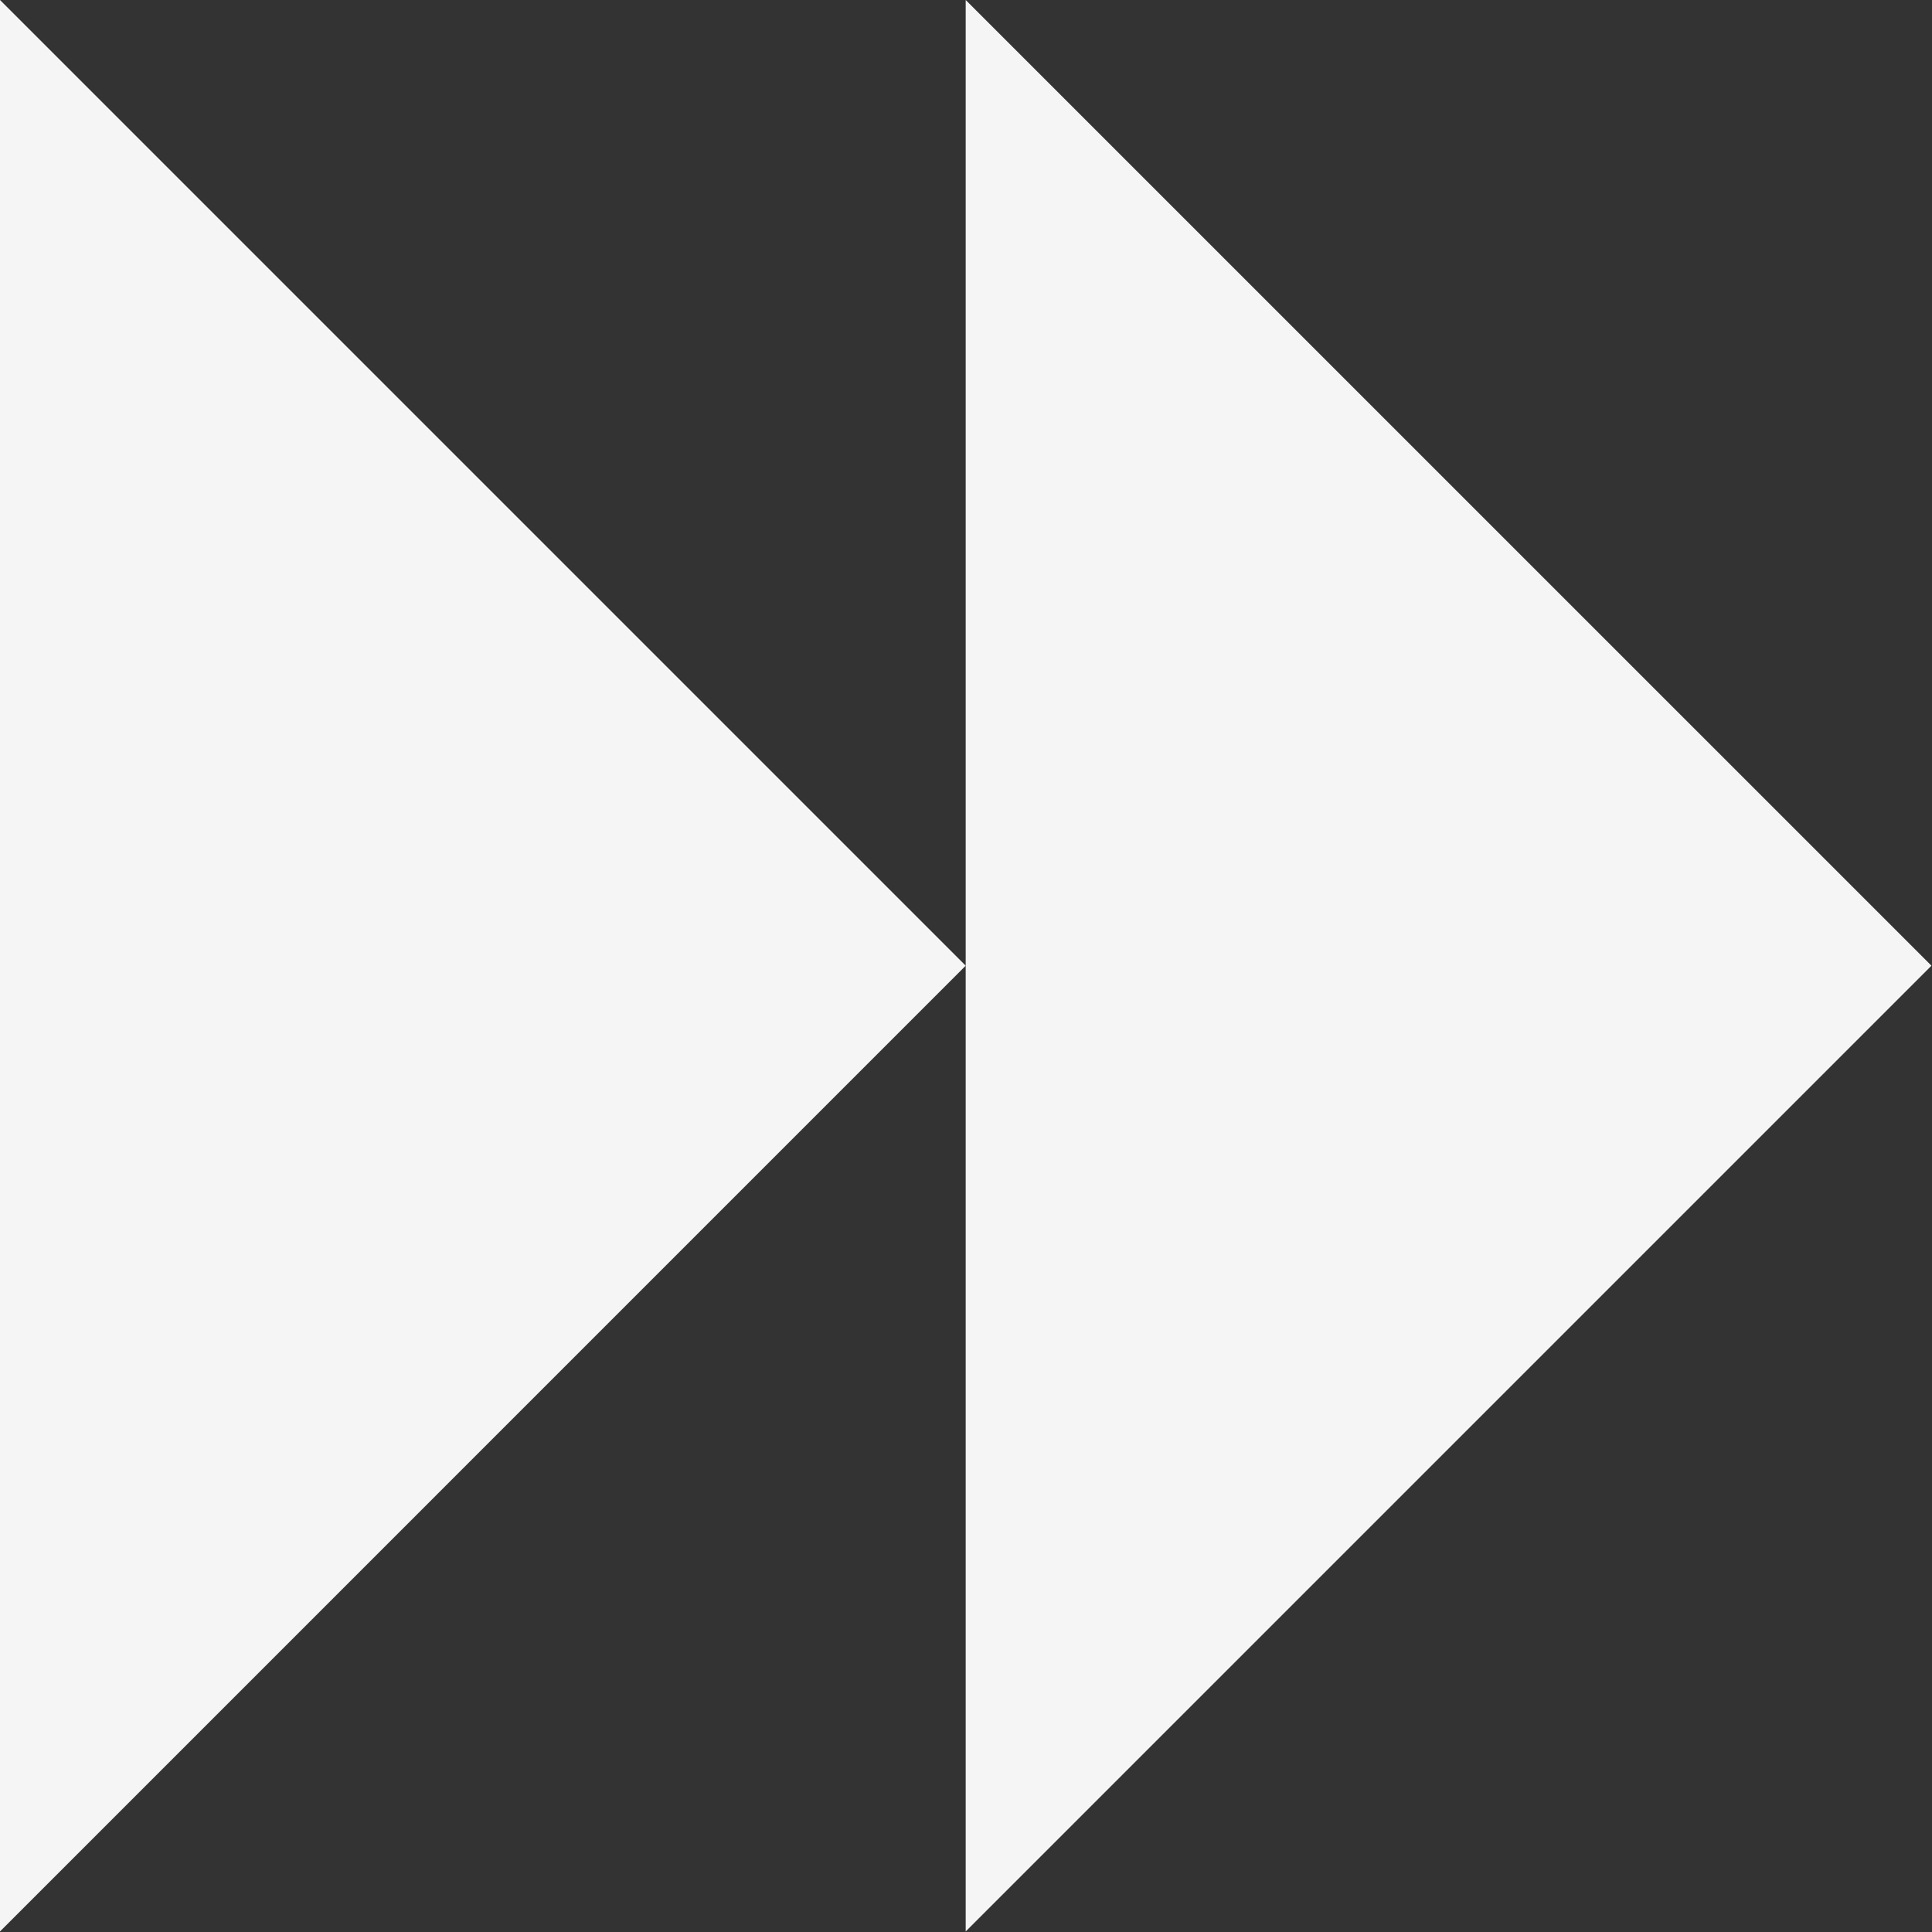
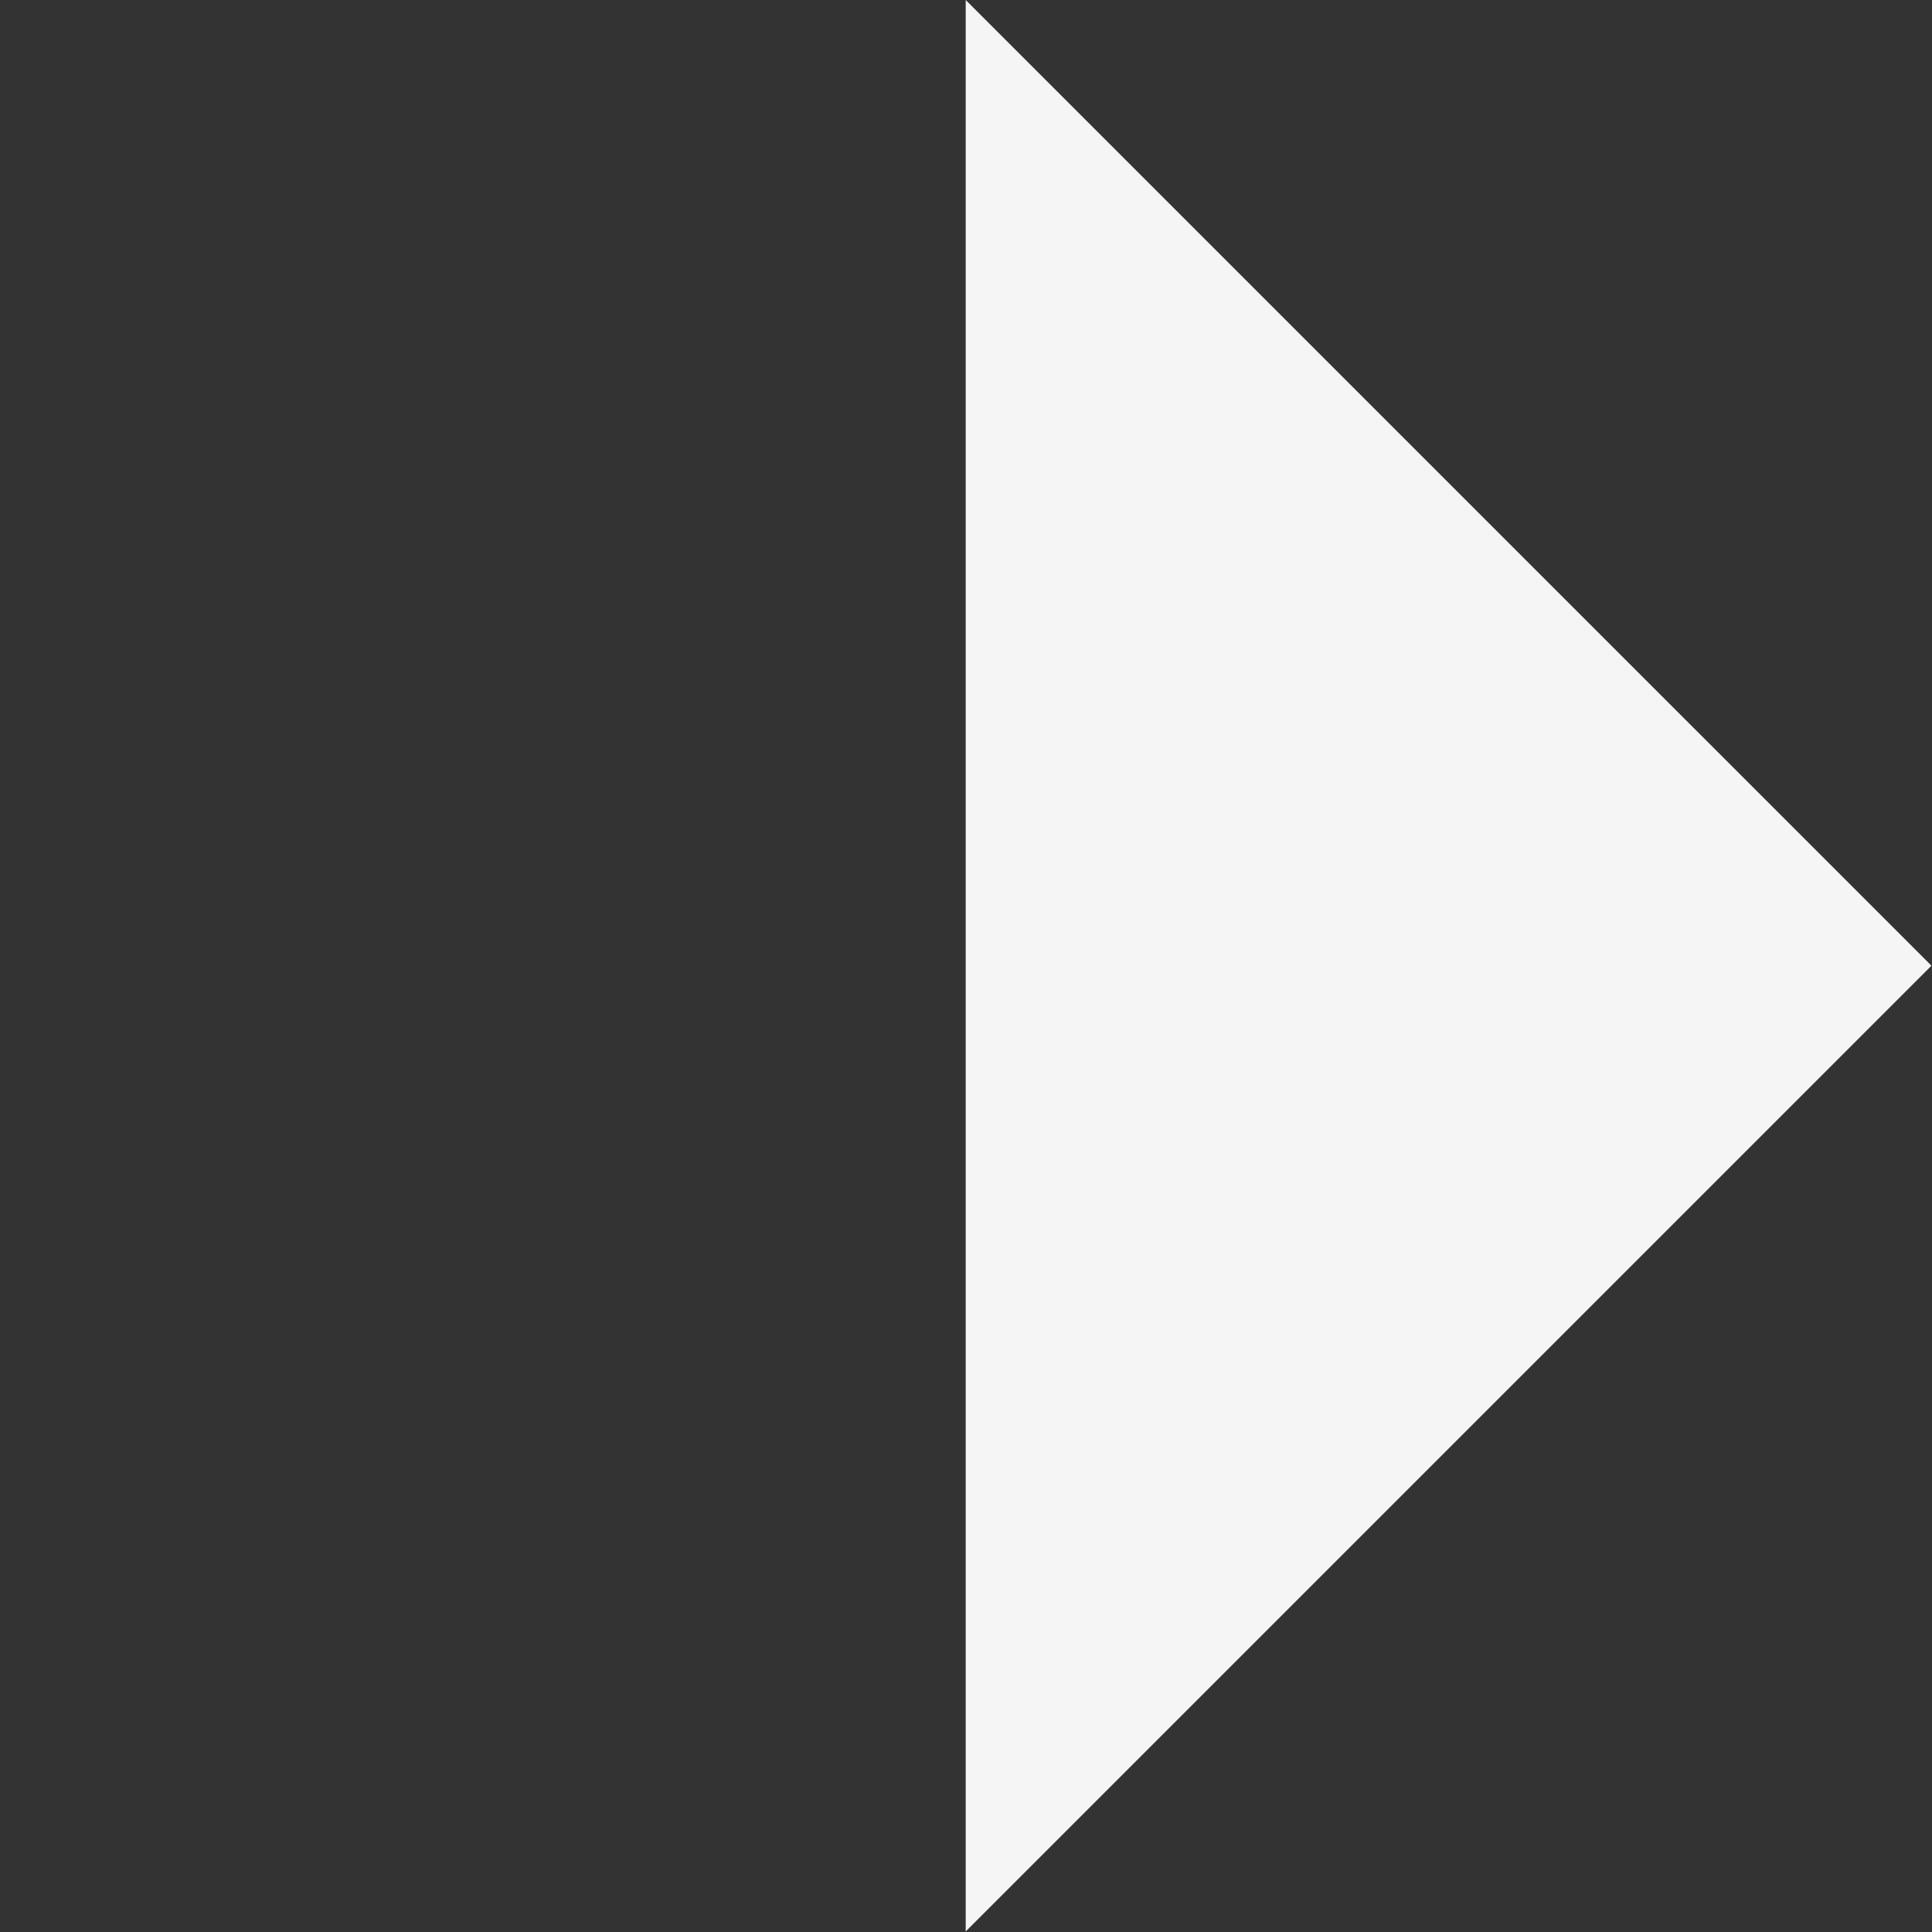
<svg xmlns="http://www.w3.org/2000/svg" width="392" height="392" viewBox="0 0 392 392" fill="none">
  <rect x="0" y="0" width="392" height="392" fill="#333333" stroke="none" />
  <g clip-path="url(#clip0_288_1610)">
-     <path d="M0 391.89L195.94 195.94L0 0V391.89Z" fill="#F5F5F5" />
    <path d="M391.89 195.94L195.94 0V195.94V391.89L391.89 195.94Z" fill="#F5F5F5" />
  </g>
  <defs>
    <clipPath id="clip0_288_1610">
      <rect width="391.89" height="391.89" fill="white" />
    </clipPath>
  </defs>
</svg>